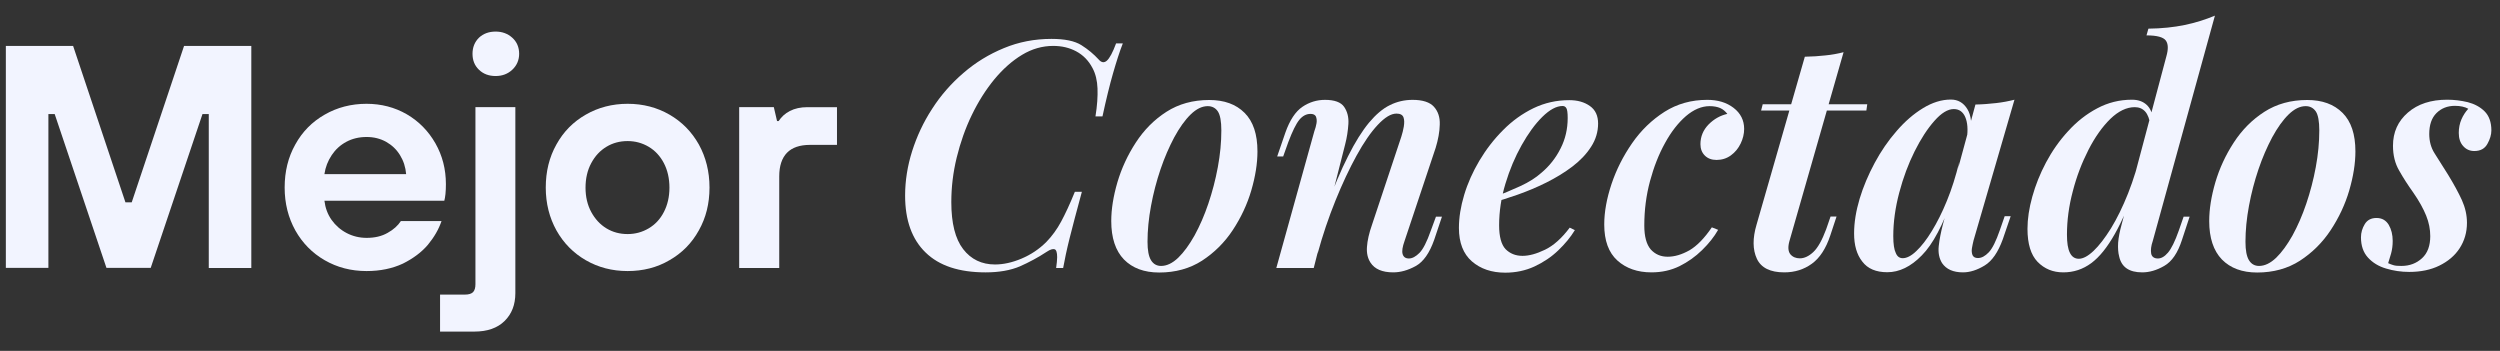
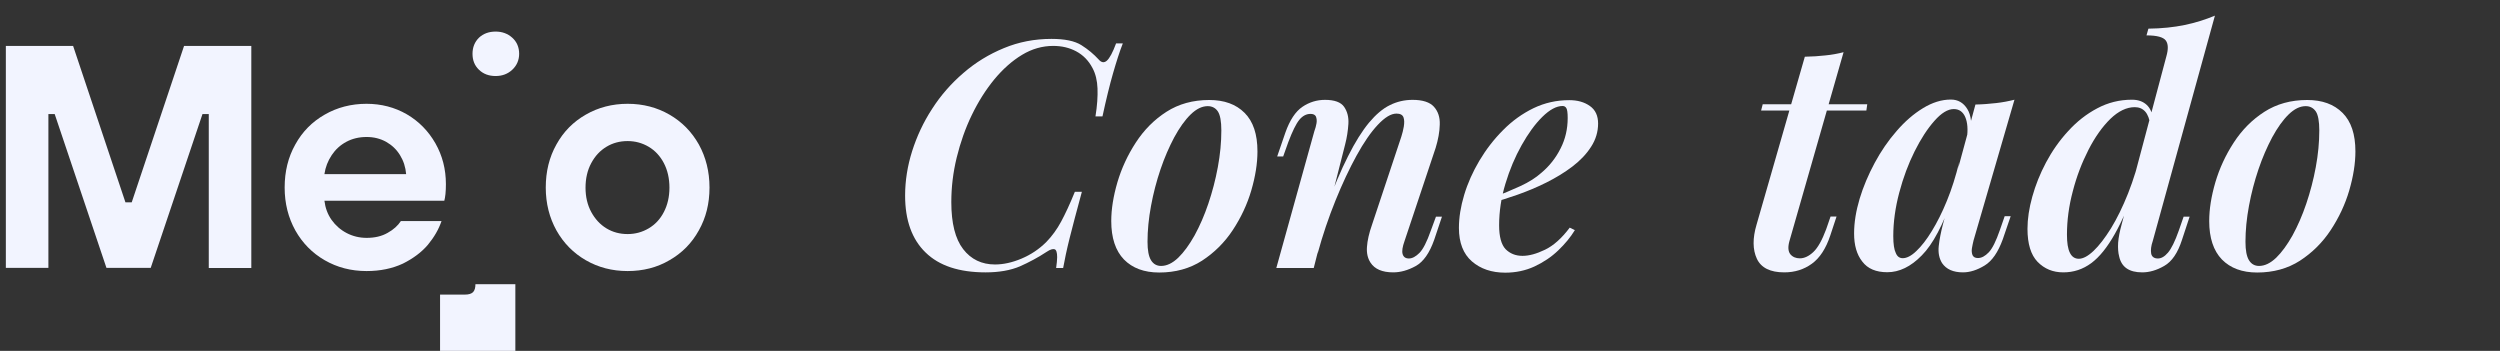
<svg xmlns="http://www.w3.org/2000/svg" version="1.1" id="Capa_1" x="0px" y="0px" viewBox="0 0 1710 240" style="enable-background:new 0 0 1710 240;" xml:space="preserve">
  <rect x="0" y="0" width="1710" height="240" fill="#333333" stroke="none" />
  <style type="text/css"> .st0{fill:#F2F4FF;} </style>
  <g>
    <path class="st0" d="M4,183.3V31.4h46l35.8,107h4.3l35.8-107h46v151.9h-29.1V78h-4.3l-35.4,105.2H72.8L37.4,78h-4.3v105.2H4z" />
    <path class="st0" d="M250.7,185.4c-10.6,0-20.1-2.5-28.6-7.4c-8.5-4.9-15.2-11.7-20.1-20.4c-4.8-8.7-7.3-18.4-7.3-29.3 c0-11,2.4-20.8,7.3-29.5c4.8-8.7,11.5-15.5,20.1-20.4c8.5-4.9,18.1-7.4,28.6-7.4c10.1,0,19.3,2.4,27.6,7.2 C286.5,83,293,89.6,297.8,98c4.8,8.4,7.2,17.7,7.2,28c0,2.5-0.1,4.7-0.3,6.7c-0.2,2-0.5,3.5-0.8,4.6h-82c0.6,4.9,2.2,9.3,4.9,13.1 c2.7,3.8,6.1,6.8,10.3,9c4.2,2.2,8.8,3.3,13.7,3.3c5.5,0,10.3-1.1,14.3-3.4c4-2.2,7.1-5,9.1-8.1h27.8c-1.9,5.6-5,11-9.3,16.2 c-4.3,5.1-10.1,9.4-17.1,12.9C268.3,183.7,260.1,185.4,250.7,185.4z M277.8,119.1c-0.4-4.8-1.8-9.1-4.2-13 c-2.4-3.9-5.6-6.9-9.5-9.1c-4-2.2-8.4-3.3-13.3-3.3c-5.2,0-9.8,1.1-13.9,3.3c-4.1,2.2-7.4,5.2-10,9.1c-2.6,3.9-4.3,8.2-5,13H277.8z " />
-     <path class="st0" d="M301,226.7v-25.2h17.1c2.6,0,4.4-0.6,5.5-1.7c1.1-1.2,1.6-3,1.6-5.4V73.3h27.3v127.2c0,8-2.5,14.3-7.4,19.1 c-4.9,4.8-11.8,7.2-20.6,7.2H301z M339,52c-4.6,0-8.4-1.4-11.4-4.3c-3-2.9-4.4-6.5-4.4-10.9c0-4.5,1.5-8.1,4.4-11 c3-2.8,6.8-4.2,11.4-4.2c4.5,0,8.3,1.4,11.4,4.2c3.1,2.8,4.7,6.5,4.7,11c0,4.3-1.6,8-4.7,10.9C347.3,50.6,343.5,52,339,52z" />
+     <path class="st0" d="M301,226.7v-25.2h17.1c2.6,0,4.4-0.6,5.5-1.7c1.1-1.2,1.6-3,1.6-5.4h27.3v127.2c0,8-2.5,14.3-7.4,19.1 c-4.9,4.8-11.8,7.2-20.6,7.2H301z M339,52c-4.6,0-8.4-1.4-11.4-4.3c-3-2.9-4.4-6.5-4.4-10.9c0-4.5,1.5-8.1,4.4-11 c3-2.8,6.8-4.2,11.4-4.2c4.5,0,8.3,1.4,11.4,4.2c3.1,2.8,4.7,6.5,4.7,11c0,4.3-1.6,8-4.7,10.9C347.3,50.6,343.5,52,339,52z" />
    <path class="st0" d="M429.3,185.4c-10.6,0-20.1-2.5-28.6-7.4c-8.5-4.9-15.2-11.7-20.1-20.4c-4.8-8.7-7.3-18.4-7.3-29.3 c0-11,2.4-20.8,7.3-29.5c4.8-8.7,11.5-15.5,20.1-20.4c8.5-4.9,18.1-7.4,28.6-7.4c10.6,0,20.1,2.5,28.6,7.4 c8.5,4.9,15.2,11.7,20.1,20.4c4.8,8.7,7.3,18.5,7.3,29.5c0,10.9-2.4,20.6-7.3,29.3c-4.8,8.7-11.5,15.5-20.1,20.4 C449.4,183,439.8,185.4,429.3,185.4z M429.3,160.1c5.2,0,10-1.3,14.4-3.9c4.4-2.6,7.9-6.3,10.4-11.2c2.5-4.8,3.8-10.4,3.8-16.6 c0-6.4-1.3-12-3.8-16.8c-2.5-4.8-6-8.6-10.4-11.2c-4.4-2.6-9.2-3.9-14.4-3.9c-5.4,0-10.2,1.3-14.5,3.9c-4.3,2.6-7.8,6.3-10.4,11.2 c-2.6,4.8-3.9,10.5-3.9,16.8c0,6.2,1.3,11.8,3.9,16.6c2.6,4.8,6.1,8.6,10.4,11.2C419.1,158.8,423.9,160.1,429.3,160.1z" />
-     <path class="st0" d="M505.6,183.3v-110h23.7l2.2,9.5h1.1c1.9-2.9,4.4-5.2,7.7-6.9c3.3-1.7,7.3-2.6,12-2.6h20.2v25.8H554 c-6.9,0-12.2,1.8-15.7,5.4c-3.5,3.6-5.3,9-5.3,16.1v62.7H505.6z" />
    <path class="st0" d="M768,29.7c-2.2,5.6-4.4,12.5-6.7,20.5c-2.3,8-4.7,17.8-7.2,29.4h-4.8c1.2-7.4,1.6-13.7,1.4-19.1 c-0.2-5.3-1.3-10-3.4-13.9c-2.7-5.2-6.5-9-11.2-11.5c-4.7-2.5-9.9-3.7-15.7-3.7c-7.4,0-14.5,2-21.3,6.1c-6.8,4.1-13.1,9.7-19,16.8 c-5.9,7.2-11,15.3-15.4,24.4c-4.4,9.1-7.8,18.8-10.3,29c-2.5,10.2-3.7,20.4-3.7,30.5c0,14.5,2.7,25.2,8.1,32.2 c5.4,7,12.7,10.5,21.8,10.5c5.6,0,11.7-1.3,18.1-4c6.4-2.7,12.1-6.5,17-11.4c3.9-4,7.3-8.7,10.1-13.9c2.8-5.2,6-12,9.4-20.4h4.8 c-3.6,13.2-6.4,23.8-8.4,31.8c-2,8-3.4,14.8-4.4,20.3h-4.8c0.4-3,0.7-5.5,0.7-7.4c0-3.2-0.6-5-1.7-5.4c-1.2-0.4-3,0.1-5.4,1.7 c-5.9,3.9-12.1,7.2-18.4,10c-6.4,2.7-14.2,4.1-23.4,4.1c-18.1,0-31.8-4.5-41.1-13.6c-9.3-9-14-22-14-38.9c0-10.1,1.6-20.3,4.8-30.4 c3.2-10.1,7.7-19.8,13.7-29c5.9-9.2,13.1-17.4,21.4-24.5c8.3-7.2,17.5-12.8,27.7-17c10.1-4.2,21-6.3,32.5-6.3 c9.1,0,15.9,1.4,20.5,4.3c4.6,2.9,8.5,6.2,11.8,9.8c1.9,2.2,3.8,2.4,5.6,0.8c1.9-1.7,4-5.6,6.3-11.8H768z" />
    <path class="st0" d="M760.1,151.2c0-8.1,1.4-16.9,4.2-26.5c2.8-9.5,7-18.6,12.6-27.2c5.6-8.6,12.5-15.6,20.9-21 c8.4-5.4,18.2-8.1,29.3-8.1c10.3,0,18.3,2.9,24.2,8.8c5.9,5.9,8.8,14.6,8.8,26.4c0,8.1-1.4,17-4.2,26.6 c-2.8,9.6-7.1,18.7-12.7,27.2c-5.6,8.5-12.7,15.5-21,20.9c-8.4,5.4-18.2,8.1-29.3,8.1c-10.3,0-18.3-3-24.1-8.9 C763,171.5,760.1,162.7,760.1,151.2z M826.1,72.6c-3.9,0-7.8,1.9-11.7,5.7c-3.9,3.8-7.6,9-11.2,15.6c-3.5,6.6-6.7,13.9-9.4,21.9 c-2.7,8-4.9,16.3-6.5,25c-1.6,8.6-2.4,16.8-2.4,24.6c0,5.8,0.8,10,2.4,12.6c1.6,2.6,3.9,3.9,6.9,3.9c3.9,0,7.8-1.9,11.7-5.6 c3.9-3.8,7.6-8.9,11.2-15.3c3.5-6.4,6.7-13.7,9.4-21.7c2.7-8,4.9-16.3,6.5-25c1.6-8.6,2.4-17,2.4-25.1c0-6.2-0.8-10.6-2.4-13 C831.5,73.9,829.1,72.6,826.1,72.6z" />
    <path class="st0" d="M898.6,183.3H873l26-93.5c0.7-1.9,1.2-3.7,1.5-5.5c0.3-1.8,0.1-3.3-0.4-4.6c-0.6-1.2-1.8-1.8-3.7-1.8 c-2.9,0-5.5,1.4-7.7,4.1c-2.2,2.7-4.7,7.8-7.5,15.2l-3.5,9.8h-4.1l5.6-16.3c3-8.5,6.9-14.4,11.6-17.6c4.7-3.2,9.9-4.8,15.5-4.8 c6.5,0,10.9,1.6,13.1,4.8c2.2,3.2,3.2,7.1,2.9,11.7c-0.3,4.6-1,9.3-2.2,13.9L898.6,183.3z M906.8,143.1 c5.3-14.6,10.4-26.7,15.3-36.3c4.8-9.6,9.6-17.2,14.3-22.9c4.7-5.6,9.5-9.7,14.3-12c4.8-2.4,10-3.6,15.5-3.6 c6.9,0,11.8,1.6,14.6,4.7c2.8,3.1,4.2,7.2,4,12.2c-0.1,5-1.1,10.3-2.8,15.9l-21.3,63.8c-1.4,3.9-1.9,6.9-1.3,8.9c0.6,2,2,3,4.3,3 c2.3,0,4.7-1.3,7.2-3.8c2.5-2.5,5.1-7.6,7.8-15.3l3.5-9.5h4.1L981,164c-3.2,9.1-7.4,15.1-12.7,18c-5.3,2.9-10.4,4.3-15.3,4.3 c-7.5,0-12.7-2.2-15.6-6.7c-1.9-2.9-2.7-6.5-2.4-10.7c0.3-4.3,1.4-9.4,3.5-15.3l20-60.1c0.7-2.2,1.3-4.5,1.7-6.9 c0.4-2.5,0.4-4.6-0.2-6.3c-0.6-1.7-2.2-2.6-4.8-2.6c-3.8,0-8,2.6-12.8,7.7c-4.8,5.1-9.6,12.1-14.5,21c-4.9,8.9-9.7,19.1-14.4,30.7 c-4.7,11.6-8.8,23.7-12.3,36.5L906.8,143.1z" />
    <path class="st0" d="M1020.7,135.3c6.9-2.6,13.3-5.3,19.2-8c5.9-2.7,10.7-5.8,14.4-9.1c5.5-4.6,9.9-10.2,13.1-16.6 c3.3-6.4,4.9-13.4,4.9-20.9c0-3.5-0.3-5.7-0.9-6.7c-0.6-1-1.4-1.5-2.6-1.5c-4.2,0-8.8,2.5-13.8,7.4c-5,4.9-9.7,11.4-14.2,19.4 c-4.5,8-8.2,16.8-11.1,26.4s-4.3,19-4.3,28.4c0,7.8,1.5,13.2,4.4,16.3c3,3,6.8,4.6,11.6,4.6c4.5,0,9.6-1.4,15.4-4.2 c5.8-2.8,11.4-7.8,16.9-15.1l3.5,1.7c-2.9,4.8-6.7,9.4-11.4,13.9c-4.7,4.5-10.1,8.1-16.3,11c-6.1,2.8-12.8,4.2-19.9,4.2 c-9.3,0-16.9-2.6-22.8-7.7c-5.9-5.1-8.9-12.8-8.9-22.9c0-7.1,1.2-14.6,3.6-22.6c2.4-8,5.9-15.8,10.4-23.4 c4.6-7.7,9.9-14.6,16.2-20.9c6.2-6.3,13.2-11.3,20.8-15c7.7-3.7,15.8-5.5,24.5-5.5c5.6,0,10.3,1.3,14.1,4c3.8,2.7,5.6,6.7,5.6,12 c0,5.6-1.6,11-4.8,15.9c-3.2,5-7.5,9.5-12.9,13.6c-5.4,4.1-11.4,7.7-17.8,10.9c-6.4,3.2-12.9,5.9-19.4,8.2 c-6.5,2.3-12.5,4.2-18,5.6L1020.7,135.3z" />
-     <path class="st0" d="M1169.4,72.6c-5.5,0-10.9,2.3-16.2,6.8c-5.3,4.6-10.1,10.7-14.3,18.4c-4.3,7.7-7.7,16.5-10.3,26.1 c-2.6,9.7-3.9,19.8-3.9,30.4c0,7.5,1.5,12.9,4.4,16.3c3,3.3,6.8,5,11.6,5c4.8,0,9.7-1.5,14.9-4.4c5.1-3,10.2-8.2,15.3-15.7l4.3,1.7 c-2.7,4.8-6.4,9.4-11,13.9c-4.6,4.5-9.7,8.1-15.5,11c-5.8,2.8-12.1,4.2-19.1,4.2c-9.5,0-17.3-2.7-23.3-8.1c-6-5.4-9-13.6-9-24.6 c0-8.7,1.7-17.9,5-27.8c3.3-9.8,8-19.1,14.1-27.9c6.1-8.8,13.5-15.9,22.1-21.4c8.7-5.5,18.4-8.2,29.3-8.2c7.2,0,13.2,1.8,18,5.5 c4.8,3.7,7.2,8.5,7.2,14.4c0,3.3-0.8,6.7-2.4,10c-1.6,3.3-3.8,6-6.7,8.1c-2.9,2.1-6.2,3.1-9.8,3.1c-3.3,0-6-1-8-3c-2-2-3-4.6-3-7.8 c0-5.2,1.9-9.7,5.6-13.5c3.8-3.8,8-6.1,12.8-7.2c-1.3-1.7-2.9-3.1-4.9-4C1174.7,73.1,1172.3,72.6,1169.4,72.6z" />
    <path class="st0" d="M1224,164.8c-1.2,4.2-0.9,7.2,0.6,9.1c1.6,1.9,3.8,2.8,6.5,2.8c3,0,6.1-1.4,9.2-4.3c3.1-2.9,6-8.1,8.8-15.6 l3-8.7h4.1l-4.3,13c-3,9-7.2,15.4-12.6,19.3c-5.4,3.9-11.6,5.9-18.9,5.9c-9.5,0-15.8-3.1-18.7-9.3c-2.9-6.2-3-14-0.2-23.4l33-114.8 c5.1-0.1,9.8-0.4,14.1-0.9c4.3-0.4,8.5-1.2,12.4-2.2L1224,164.8z M1277.2,71.3l-0.6,4.3h-72l1.1-4.3H1277.2z" />
    <path class="st0" d="M1301.5,176.6c2.7,0,5.9-1.6,9.3-4.9c3.5-3.3,7-7.8,10.6-13.7c3.6-5.9,7.1-12.8,10.3-20.7 c3.3-8,6-16.7,8.4-26.3l-4.3,23.6c-6.7,19.1-13.7,32.5-21.3,40.1c-7.5,7.7-15.4,11.5-23.6,11.5c-7.7,0-13.4-2.4-17.1-7.3 c-3.8-4.8-5.6-11.2-5.6-19.2c0-7.5,1.3-15.4,3.8-23.8c2.5-8.3,6-16.5,10.3-24.5c4.3-8,9.3-15.3,15-21.8c5.6-6.5,11.6-11.7,18-15.6 c6.4-3.9,12.7-5.9,19.1-5.9c4.8,0,8.5,2.1,11.2,6.4c2.7,4.3,3.4,10.6,2.1,19l-2.4,1.3c0.9-6.2,0.5-11.1-1.1-14.8 c-1.6-3.6-4.2-5.4-7.8-5.4c-4.1,0-8.5,2.7-13.2,8c-4.8,5.4-9.3,12.3-13.6,20.9c-4.3,8.6-7.8,18-10.5,28.2 c-2.7,10.2-4.1,20.1-4.1,29.8c0,5.5,0.6,9.3,1.7,11.5C1297.7,175.5,1299.3,176.6,1301.5,176.6z M1351.2,71.5 c5.1-0.1,9.8-0.5,14.2-1c4.4-0.5,8.6-1.3,12.5-2.3l-28,96.3c-0.4,1.7-0.8,3.5-1.1,5.3c-0.3,1.8-0.1,3.4,0.4,4.7 c0.6,1.3,1.8,2,3.7,2c2.5,0,4.9-1.3,7.4-3.9c2.5-2.6,5-7.7,7.6-15.2l3.3-9.5h4.1l-5.4,15.8c-3.2,8.8-7.3,14.8-12.4,17.9 c-5.1,3.1-10,4.7-14.8,4.7c-6.7,0-11.4-2.1-14.3-6.3c-2-3.2-2.8-7.1-2.3-11.7c0.5-4.6,1.5-9.6,2.9-15L1351.2,71.5z" />
    <path class="st0" d="M1421.9,177c2.9,0,6.3-1.8,10.1-5.4c3.8-3.6,7.8-8.8,11.9-15.4c4.1-6.7,8-14.6,11.7-23.9 c3.7-9.3,6.8-19.5,9.4-30.6l-3.3,23.4c-5.1,14.3-10.1,26-15.2,35c-5.1,9-10.4,15.7-16.1,19.9s-12,6.3-19.1,6.3 c-7.1,0-12.9-2.4-17.6-7.2c-4.6-4.8-6.9-12.3-6.9-22.6c0-6.8,1.1-14.1,3.3-22c2.2-7.9,5.3-15.7,9.4-23.4 c4.1-7.7,9.1-14.9,15.1-21.4c5.9-6.5,12.5-11.7,19.9-15.6c7.3-3.9,15.2-5.9,23.8-5.9c4.2,0,7.5,1.2,10,3.5c2.5,2.3,3.9,5.6,4.3,9.8 l-1.7,4.3c-0.6-4.3-1.8-7.5-3.6-9.5c-1.8-2-4.2-3-7.1-3c-5.6,0-11.2,2.7-16.7,8c-5.5,5.4-10.5,12.4-15,21.2 c-4.5,8.8-8.1,18.2-10.7,28.3c-2.7,10.1-4,20-4,29.7c0,5.5,0.6,9.6,2,12.4C1417.1,175.6,1419.2,177,1421.9,177z M1472.5,164.8 c-1.2,3.5-1.5,6.3-1.1,8.6c0.4,2.2,2,3.4,4.6,3.4c2.3,0,4.6-1.3,6.9-4c2.3-2.7,4.8-7.7,7.4-15.1l3.3-9.5h4.1l-5.2,15.8 c-2.9,9-6.9,14.9-12.2,17.9c-5.2,3-10.2,4.4-15,4.4c-9,0-14.2-3.6-15.8-10.9c-0.7-2.6-0.9-5.7-0.7-9.4c0.3-3.7,1.1-7.8,2.4-12.5 l30.6-115c1.4-4.9,1.3-8.5-0.4-10.8c-1.7-2.3-6.1-3.5-13.2-3.5l1.3-4.6c9.3-0.1,17.5-1,24.8-2.5c7.3-1.5,14.2-3.7,20.7-6.4 L1472.5,164.8z" />
    <path class="st0" d="M1511.1,151.2c0-8.1,1.4-16.9,4.2-26.5c2.8-9.5,7-18.6,12.6-27.2c5.6-8.6,12.5-15.6,20.9-21 c8.4-5.4,18.2-8.1,29.3-8.1c10.3,0,18.3,2.9,24.2,8.8c5.9,5.9,8.8,14.6,8.8,26.4c0,8.1-1.4,17-4.2,26.6 c-2.8,9.6-7.1,18.7-12.7,27.2c-5.6,8.5-12.7,15.5-21,20.9c-8.4,5.4-18.2,8.1-29.3,8.1c-10.3,0-18.3-3-24.1-8.9 C1514,171.5,1511.1,162.7,1511.1,151.2z M1577.1,72.6c-3.9,0-7.8,1.9-11.7,5.7c-3.9,3.8-7.6,9-11.2,15.6 c-3.5,6.6-6.7,13.9-9.4,21.9c-2.7,8-4.9,16.3-6.5,25c-1.6,8.6-2.4,16.8-2.4,24.6c0,5.8,0.8,10,2.4,12.6c1.6,2.6,3.9,3.9,6.9,3.9 c3.9,0,7.8-1.9,11.7-5.6c3.9-3.8,7.6-8.9,11.2-15.3c3.5-6.4,6.7-13.7,9.4-21.7c2.7-8,4.9-16.3,6.5-25c1.6-8.6,2.4-17,2.4-25.1 c0-6.2-0.8-10.6-2.4-13C1582.4,73.9,1580.1,72.6,1577.1,72.6z" />
-     <path class="st0" d="M1633.5,180c1.2,0.6,2.4,1,3.7,1.4c1.3,0.4,3.1,0.5,5.4,0.5c5.6,0,10.3-1.8,14.1-5.3c3.8-3.5,5.6-8.6,5.6-15.1 c0-4.6-0.9-9.3-2.8-14c-1.9-4.7-4.8-10-8.9-15.9c-3.5-4.9-6.7-9.8-9.5-14.8c-2.9-4.9-4.3-10.6-4.3-17.1c0-9.3,3.4-16.8,10.2-22.7 c6.8-5.9,15.8-8.8,26.9-8.8c4.8,0,9.5,0.6,14.1,1.7c4.6,1.2,8.5,3.3,11.5,6.3s4.6,7.4,4.6,13c0,2.9-0.9,6-2.7,9.2 c-1.8,3.3-4.8,4.9-9,4.9c-3,0-5.6-1.1-7.6-3.4c-2-2.2-3-5.2-3-9c0-3.3,0.6-6.4,1.8-9.2s2.8-5.2,4.7-7.3c-2.3-1.3-5.4-2-9.1-2 c-5.2,0-9.4,1.7-12.7,5c-3.3,3.3-4.9,8.1-4.9,14.3c0,4.9,1.2,9.3,3.6,13.1c2.4,3.8,5.5,8.8,9.4,14.9c3.9,6.4,7,12.1,9.3,17.1 c2.3,5.1,3.5,10.3,3.5,15.6c0,6.5-1.7,12.3-5,17.4c-3.3,5.1-8,9-13.9,11.9c-5.9,2.9-12.8,4.3-20.6,4.3c-5.5,0-10.8-0.8-15.8-2.3 c-5.1-1.5-9.2-4-12.4-7.5c-3.2-3.5-4.8-8.1-4.8-13.9c0-3.2,0.9-6.2,2.6-9c1.7-2.8,4.4-4.2,8-4.2c3.8,0,6.5,1.6,8.4,4.7 c1.8,3.1,2.7,6.8,2.7,11c0,3.2-0.4,6-1.1,8.6C1634.7,176.2,1634,178.3,1633.5,180z" />
  </g>
</svg>